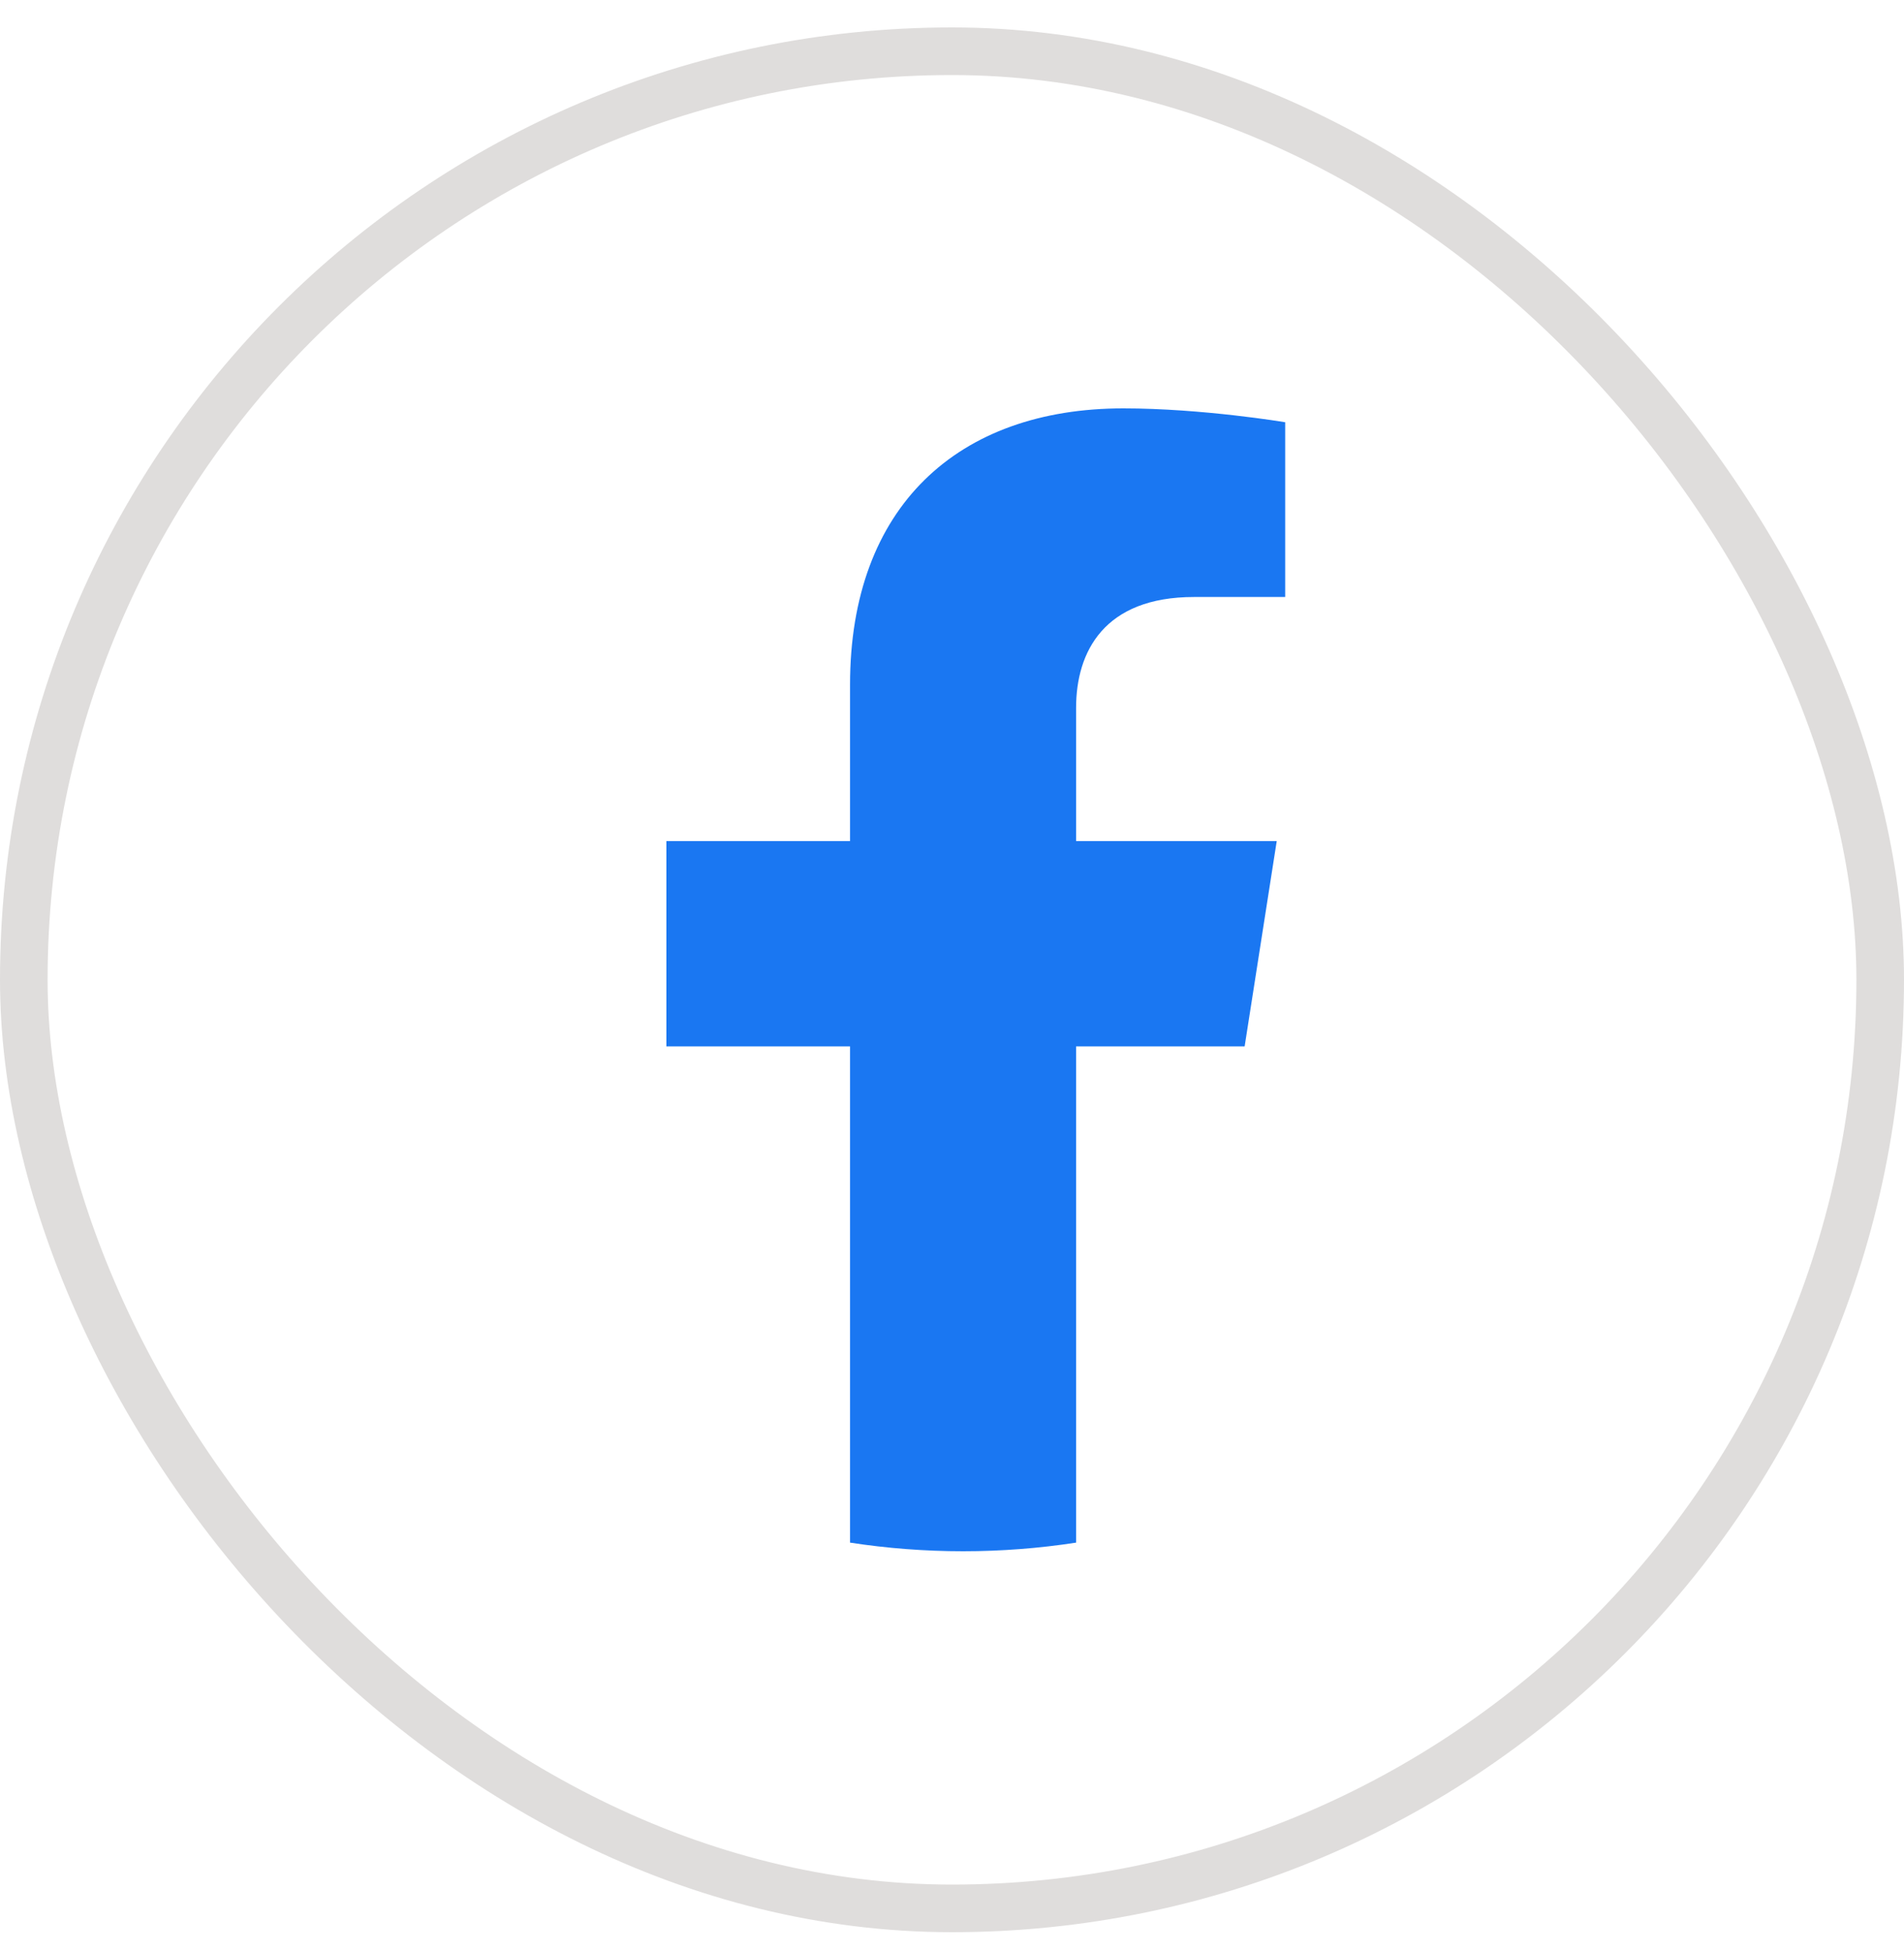
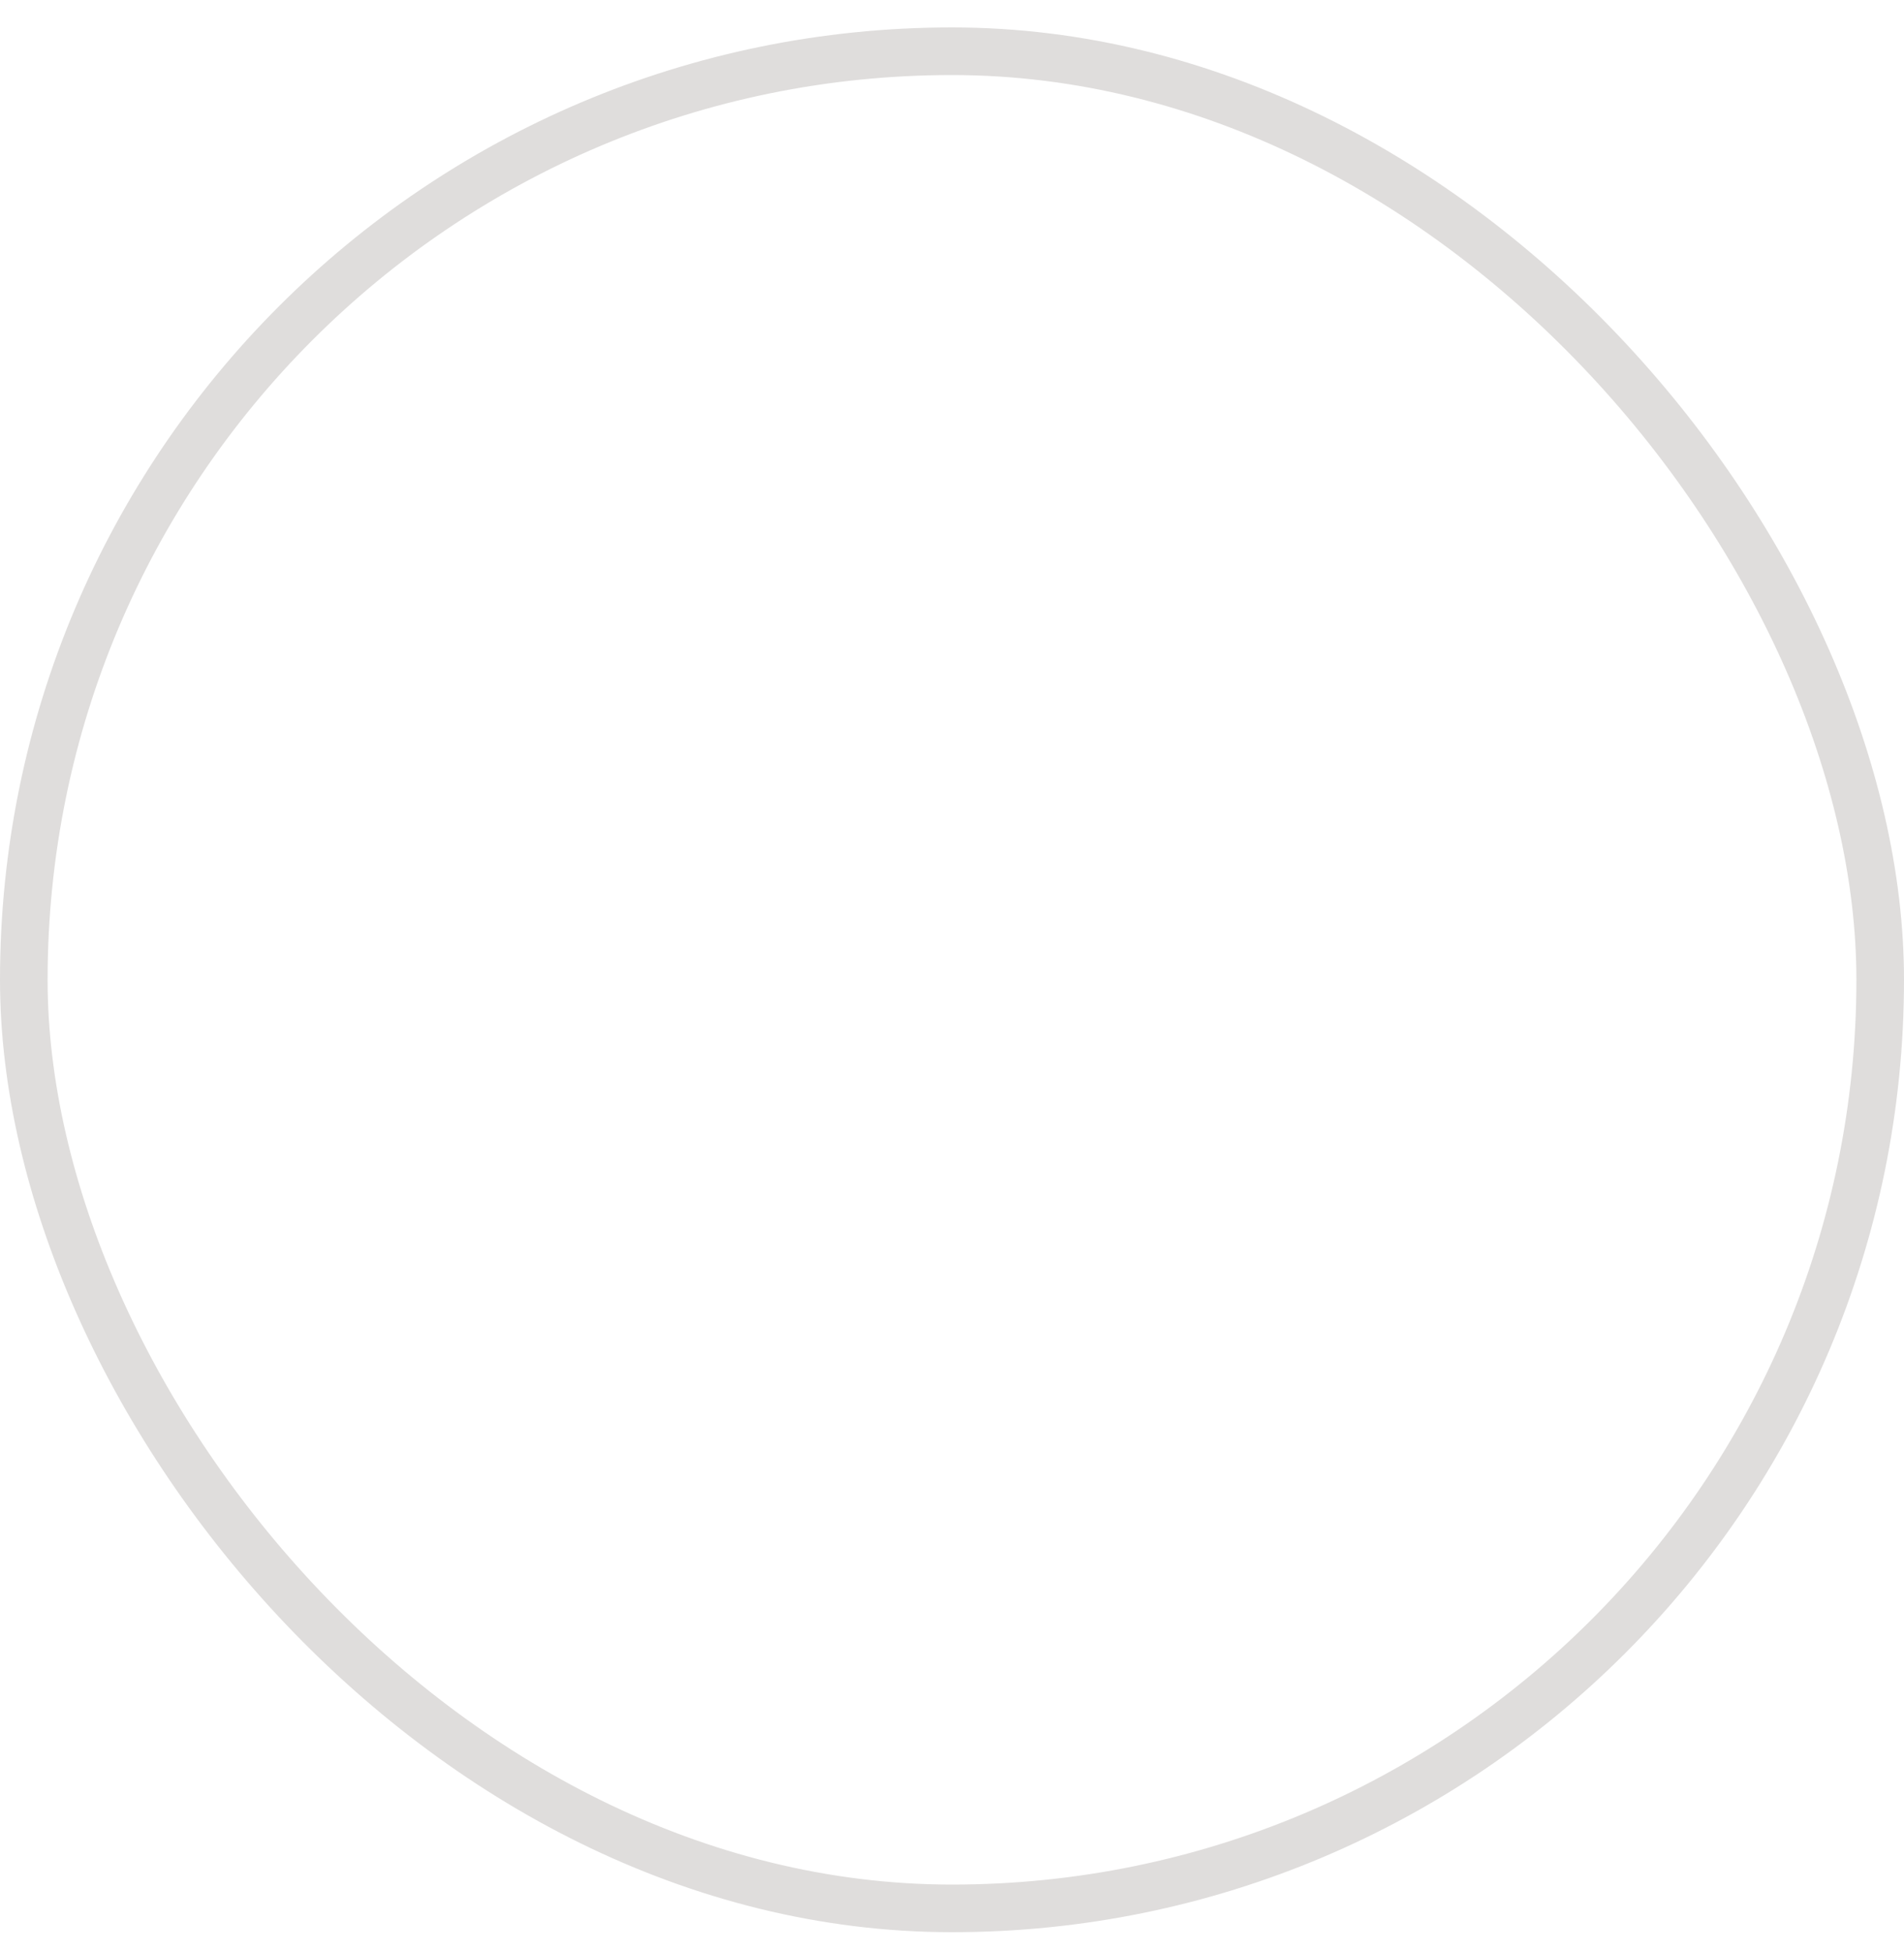
<svg xmlns="http://www.w3.org/2000/svg" width="40" height="41" viewBox="0 0 40 41" fill="none">
  <rect x="0.5" y="1.076" width="39" height="39" rx="19.5" stroke="#DFDDDC" />
-   <path d="M26.148 21.974L26.822 17.663H22.607V14.866C22.607 13.686 23.196 12.537 25.084 12.537H27V8.867C27 8.867 25.261 8.576 23.598 8.576C20.127 8.576 17.858 10.64 17.858 14.378V17.663H14V21.974H17.858V32.395C18.632 32.514 19.425 32.576 20.233 32.576C21.041 32.576 21.834 32.514 22.607 32.395V21.974H26.148Z" fill="#1A77F2" />
</svg>